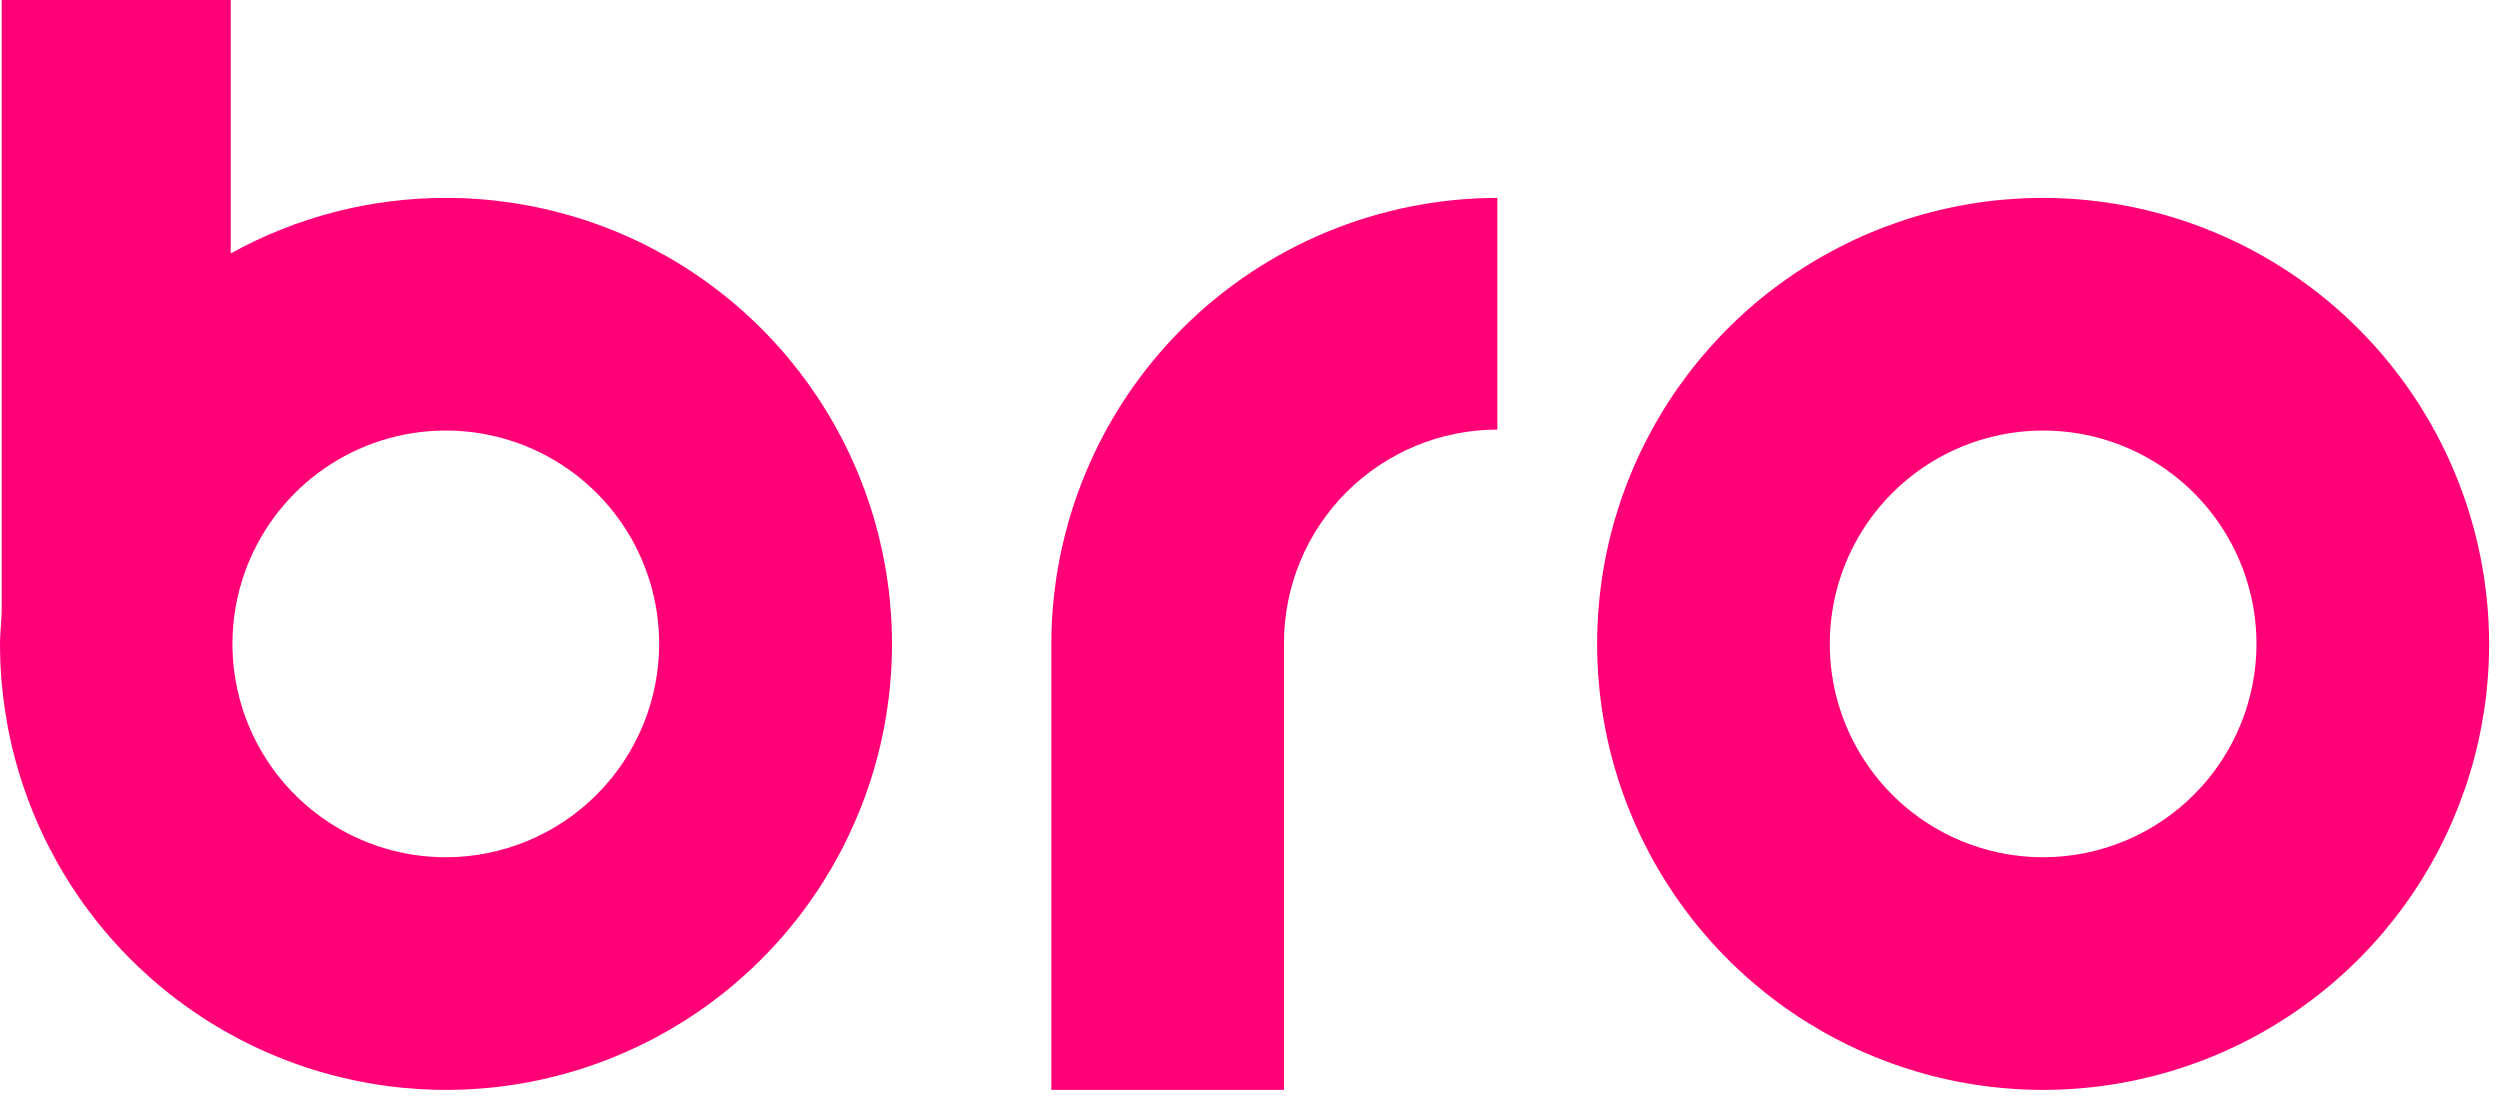
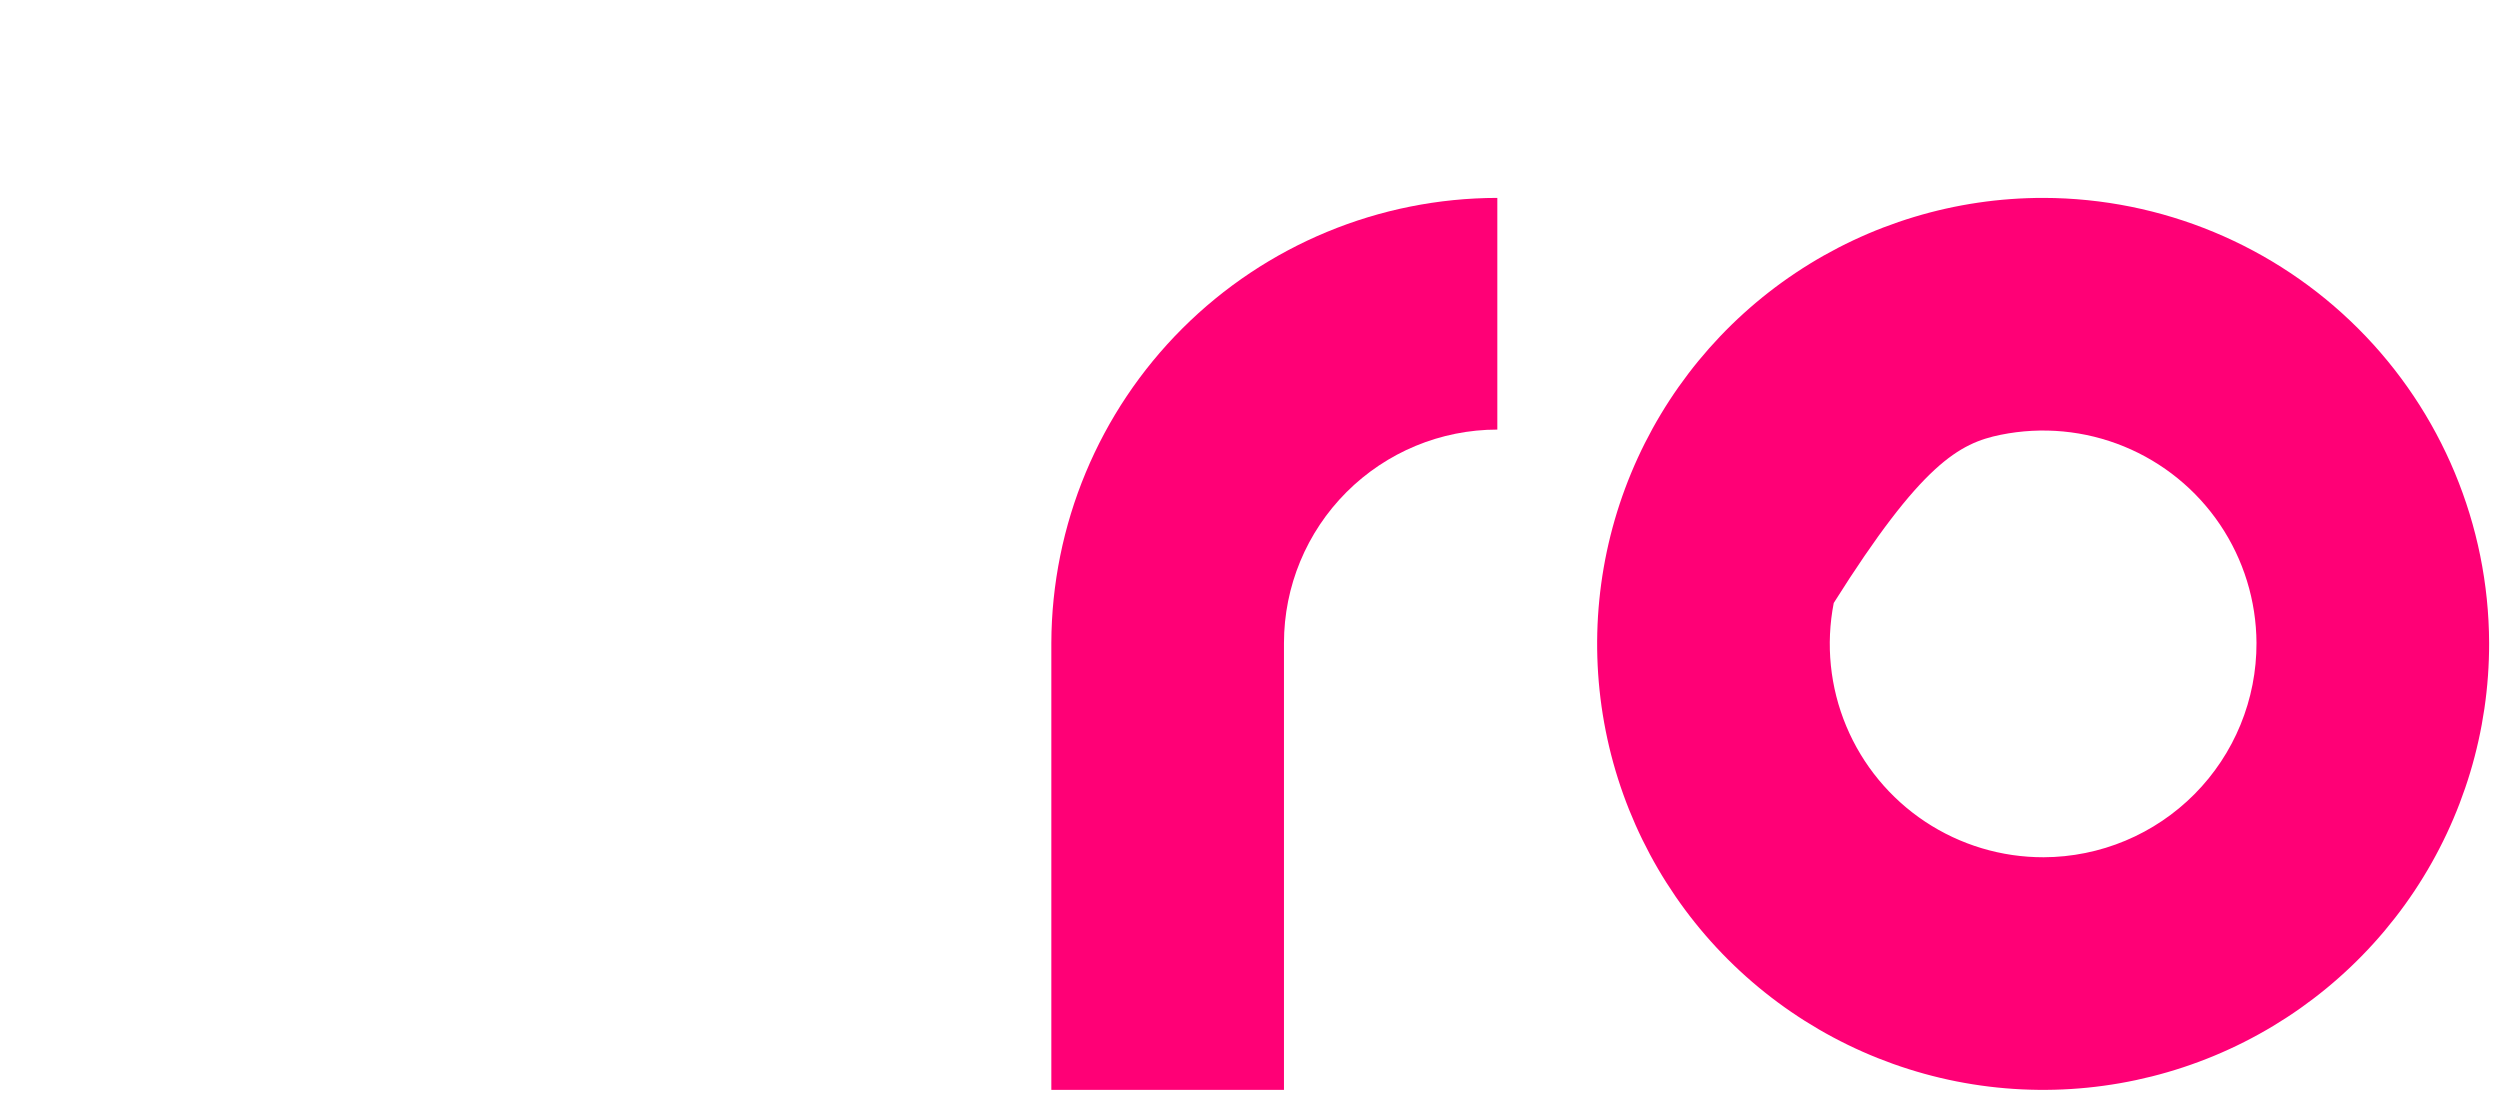
<svg xmlns="http://www.w3.org/2000/svg" width="131" height="58" viewBox="0 0 131 58" fill="none">
-   <path d="M23.36 10.37C19.417 10.367 15.539 11.369 12.09 13.28V0H0.09V31.87C0.09 32.49 0 33.11 0 33.74C0 38.362 1.371 42.88 3.939 46.724C6.506 50.567 10.156 53.562 14.427 55.331C18.697 57.1 23.396 57.563 27.929 56.661C32.463 55.759 36.627 53.533 39.895 50.265C43.163 46.997 45.389 42.833 46.291 38.299C47.193 33.766 46.73 29.067 44.961 24.797C43.192 20.526 40.197 16.877 36.354 14.309C32.511 11.741 27.992 10.37 23.37 10.37H23.36ZM23.36 44.92C21.151 44.92 18.991 44.266 17.154 43.039C15.316 41.813 13.883 40.07 13.036 38.03C12.188 35.99 11.964 33.745 12.391 31.577C12.819 29.41 13.879 27.418 15.437 25.852C16.996 24.287 18.983 23.218 21.148 22.781C23.314 22.344 25.56 22.558 27.604 23.397C29.648 24.235 31.397 25.66 32.632 27.492C33.866 29.324 34.53 31.481 34.54 33.69C34.545 35.162 34.26 36.621 33.701 37.982C33.141 39.344 32.319 40.582 31.28 41.625C30.242 42.668 29.008 43.496 27.648 44.062C26.289 44.627 24.832 44.919 23.36 44.92Z" fill="#FF0076" />
-   <path d="M107.09 10.37C102.464 10.364 97.941 11.731 94.093 14.297C90.245 16.864 87.245 20.515 85.473 24.787C83.701 29.06 83.237 33.763 84.139 38.299C85.041 42.836 87.27 47.003 90.542 50.272C93.814 53.541 97.983 55.766 102.52 56.665C107.058 57.563 111.76 57.095 116.031 55.319C120.302 53.544 123.95 50.541 126.514 46.69C129.077 42.84 130.44 38.315 130.43 33.69C130.409 27.508 127.942 21.586 123.569 17.216C119.196 12.847 113.272 10.386 107.09 10.37V10.37ZM107.09 44.92C104.88 44.926 102.717 44.276 100.876 43.054C99.034 41.831 97.597 40.09 96.745 38.051C95.892 36.011 95.664 33.765 96.088 31.596C96.512 29.426 97.569 27.431 99.126 25.863C100.684 24.294 102.671 23.223 104.837 22.783C107.003 22.344 109.251 22.556 111.297 23.394C113.342 24.232 115.094 25.657 116.329 27.489C117.565 29.322 118.23 31.48 118.24 33.69C118.245 35.159 117.961 36.615 117.403 37.975C116.846 39.335 116.026 40.571 114.991 41.614C113.955 42.657 112.725 43.486 111.369 44.053C110.013 44.62 108.559 44.915 107.09 44.92Z" fill="#FF0076" />
+   <path d="M107.09 10.37C102.464 10.364 97.941 11.731 94.093 14.297C90.245 16.864 87.245 20.515 85.473 24.787C83.701 29.06 83.237 33.763 84.139 38.299C85.041 42.836 87.27 47.003 90.542 50.272C93.814 53.541 97.983 55.766 102.52 56.665C107.058 57.563 111.76 57.095 116.031 55.319C120.302 53.544 123.95 50.541 126.514 46.69C129.077 42.84 130.44 38.315 130.43 33.69C130.409 27.508 127.942 21.586 123.569 17.216C119.196 12.847 113.272 10.386 107.09 10.37V10.37ZM107.09 44.92C104.88 44.926 102.717 44.276 100.876 43.054C99.034 41.831 97.597 40.09 96.745 38.051C95.892 36.011 95.664 33.765 96.088 31.596C100.684 24.294 102.671 23.223 104.837 22.783C107.003 22.344 109.251 22.556 111.297 23.394C113.342 24.232 115.094 25.657 116.329 27.489C117.565 29.322 118.23 31.48 118.24 33.69C118.245 35.159 117.961 36.615 117.403 37.975C116.846 39.335 116.026 40.571 114.991 41.614C113.955 42.657 112.725 43.486 111.369 44.053C110.013 44.62 108.559 44.915 107.09 44.92Z" fill="#FF0076" />
  <path d="M55.09 33.69V57.11H67.28V33.69C67.282 30.726 68.461 27.883 70.557 25.787C72.653 23.691 75.496 22.512 78.46 22.51V10.37C72.273 10.378 66.341 12.836 61.961 17.206C57.582 21.576 55.111 27.503 55.09 33.69Z" fill="#FF0076" />
</svg>